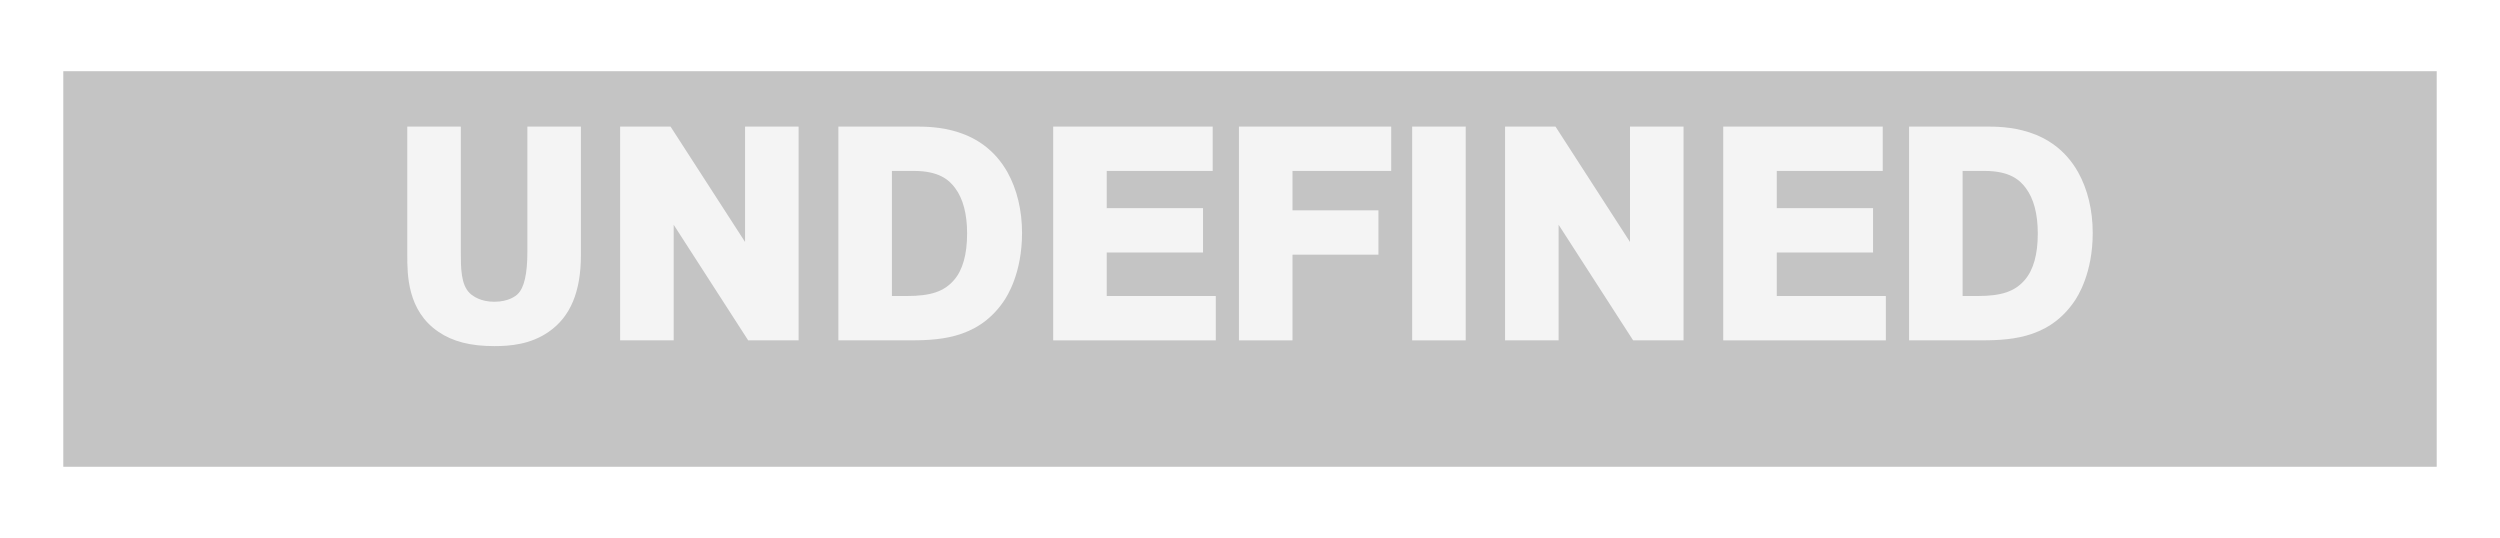
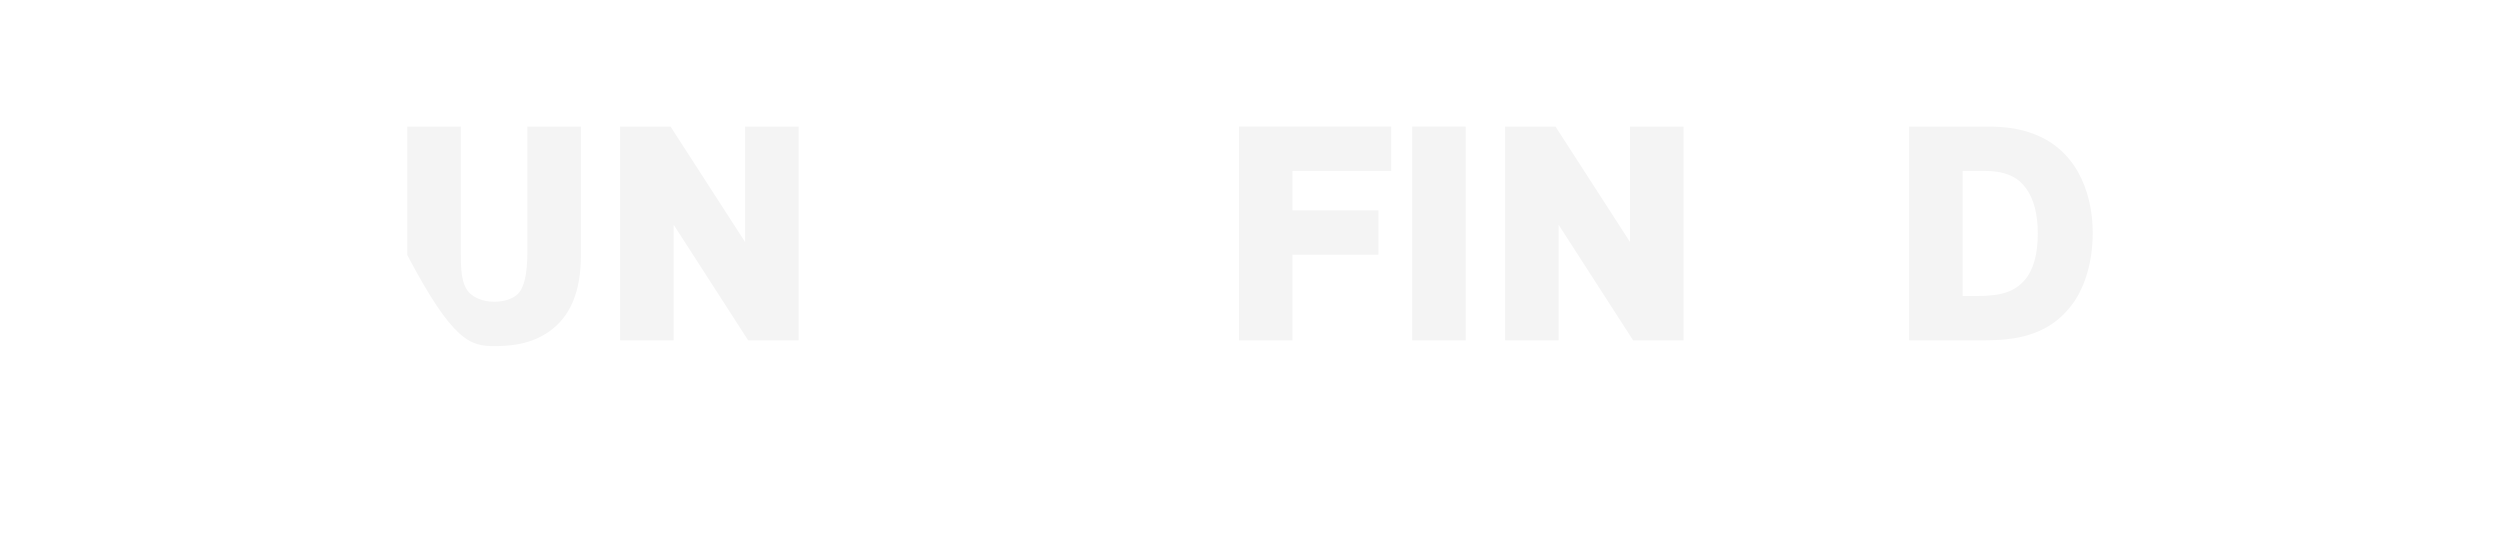
<svg xmlns="http://www.w3.org/2000/svg" width="158" height="34" viewBox="0 0 158 34" fill="none">
  <g filter="url(#filter0_d_382_2116)">
-     <rect x="4" y="2" width="150" height="25" fill="#C4C4C4" />
-   </g>
-   <path d="M33.33 15.911C33.33 17.311 33.131 18.185 32.718 18.586C32.603 18.699 32.151 19.071 31.238 19.071C30.401 19.071 29.914 18.737 29.703 18.543C29.124 17.997 29.124 16.937 29.124 15.912V8H25.74V16.118C25.74 17.349 25.74 19.641 27.713 20.973C28.617 21.587 29.736 21.874 31.238 21.874C32.237 21.874 33.53 21.771 34.681 20.969C36.049 20.023 36.714 18.436 36.714 16.118V8H33.33V15.911Z" fill="#F4F4F4" />
+     </g>
+   <path d="M33.33 15.911C33.33 17.311 33.131 18.185 32.718 18.586C32.603 18.699 32.151 19.071 31.238 19.071C30.401 19.071 29.914 18.737 29.703 18.543C29.124 17.997 29.124 16.937 29.124 15.912V8H25.74V16.118C28.617 21.587 29.736 21.874 31.238 21.874C32.237 21.874 33.53 21.771 34.681 20.969C36.049 20.023 36.714 18.436 36.714 16.118V8H33.33V15.911Z" fill="#F4F4F4" />
  <path d="M47.088 15.293L42.378 8H39.192V21.511H42.576V14.205L47.285 21.511H50.472V8H47.088V15.293Z" fill="#F4F4F4" />
-   <path d="M57.83 8H52.985V21.511H57.262C59.135 21.511 61.699 21.511 63.387 19.108C63.67 18.717 64.593 17.246 64.593 14.72C64.593 13.292 64.275 11.967 63.671 10.883C62.043 8 58.982 8 57.83 8ZM60.294 17.699C59.665 18.425 58.828 18.708 57.306 18.708H56.369V10.803H57.764C59.361 10.803 59.995 11.383 60.369 11.892C60.868 12.563 61.121 13.527 61.121 14.756C61.121 16.078 60.843 17.067 60.294 17.699Z" fill="#F4F4F4" />
-   <path d="M69.945 15.958H76.031V13.156H69.945V10.803H76.642V8H66.562V21.511H76.838V18.708H69.945V15.958Z" fill="#F4F4F4" />
  <path d="M78.302 21.511H81.685V16.096H87.117V13.294H81.685V10.803H87.924V8H78.302V21.511Z" fill="#F4F4F4" />
  <path d="M92.633 8H89.249V21.511H92.633V8Z" fill="#F4F4F4" />
  <path d="M103.016 15.293L98.307 8H95.12V21.511H98.504V14.205L103.214 21.511H106.4V8H103.016V15.293Z" fill="#F4F4F4" />
-   <path d="M112.292 15.958H118.377V13.156H112.292V10.803H118.988V8H108.908V21.511H119.185V18.708H112.292V15.958Z" fill="#F4F4F4" />
  <path d="M131.338 10.884C129.711 8 126.65 8 125.497 8H120.653V21.511H124.93C126.803 21.511 129.367 21.511 131.055 19.108C131.338 18.717 132.26 17.243 132.26 14.721C132.26 13.293 131.942 11.968 131.338 10.884ZM127.961 17.699C127.333 18.425 126.495 18.708 124.973 18.708H124.037V10.803H125.431C127.028 10.803 127.662 11.383 128.036 11.892C128.535 12.562 128.788 13.526 128.788 14.756C128.789 16.078 128.511 17.067 127.961 17.699Z" fill="#F4F4F4" />
  <defs>
    <filter id="filter0_d_382_2116" x="0" y="0.5" width="158" height="33" filterUnits="userSpaceOnUse" color-interpolation-filters="sRGB">
      <feFlood flood-opacity="0" result="BackgroundImageFix" />
      <feColorMatrix in="SourceAlpha" type="matrix" values="0 0 0 0 0 0 0 0 0 0 0 0 0 0 0 0 0 0 127 0" result="hardAlpha" />
      <feOffset dy="2.5" />
      <feGaussianBlur stdDeviation="2" />
      <feComposite in2="hardAlpha" operator="out" />
      <feColorMatrix type="matrix" values="0 0 0 0 0 0 0 0 0 0 0 0 0 0 0 0 0 0 0.05 0" />
      <feBlend mode="normal" in2="BackgroundImageFix" result="effect1_dropShadow_382_2116" />
      <feBlend mode="normal" in="SourceGraphic" in2="effect1_dropShadow_382_2116" result="shape" />
    </filter>
  </defs>
</svg>